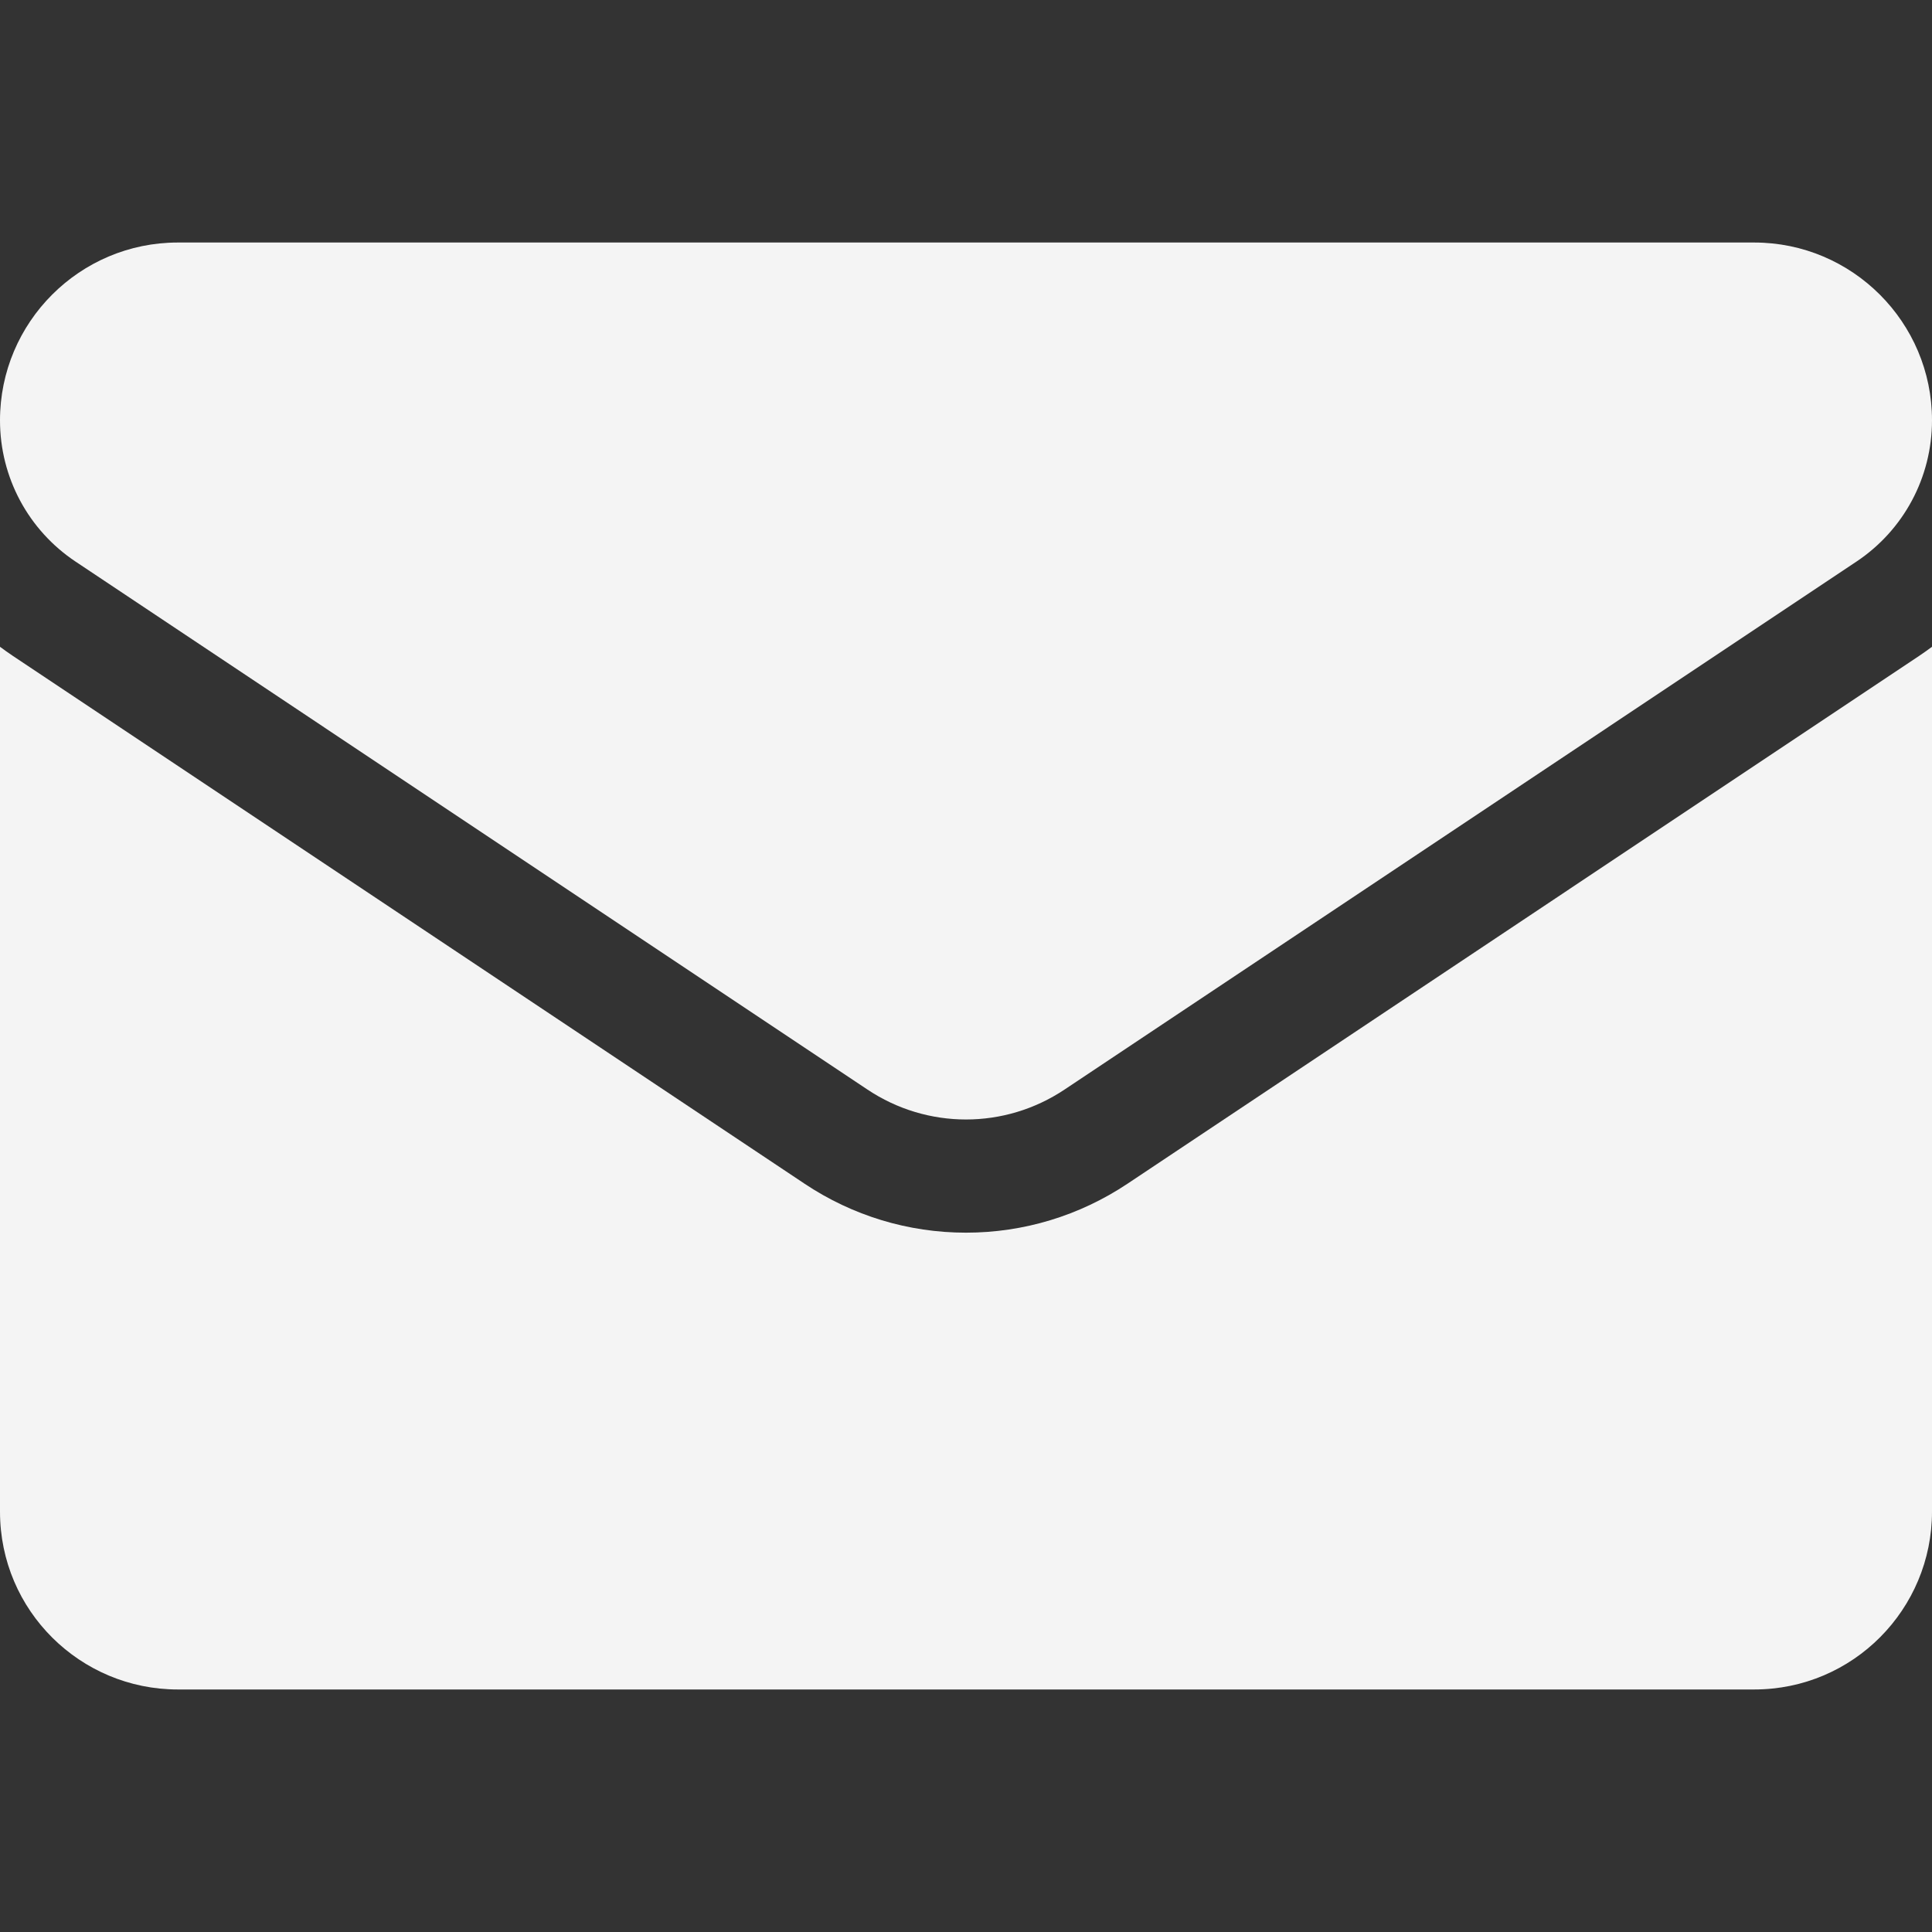
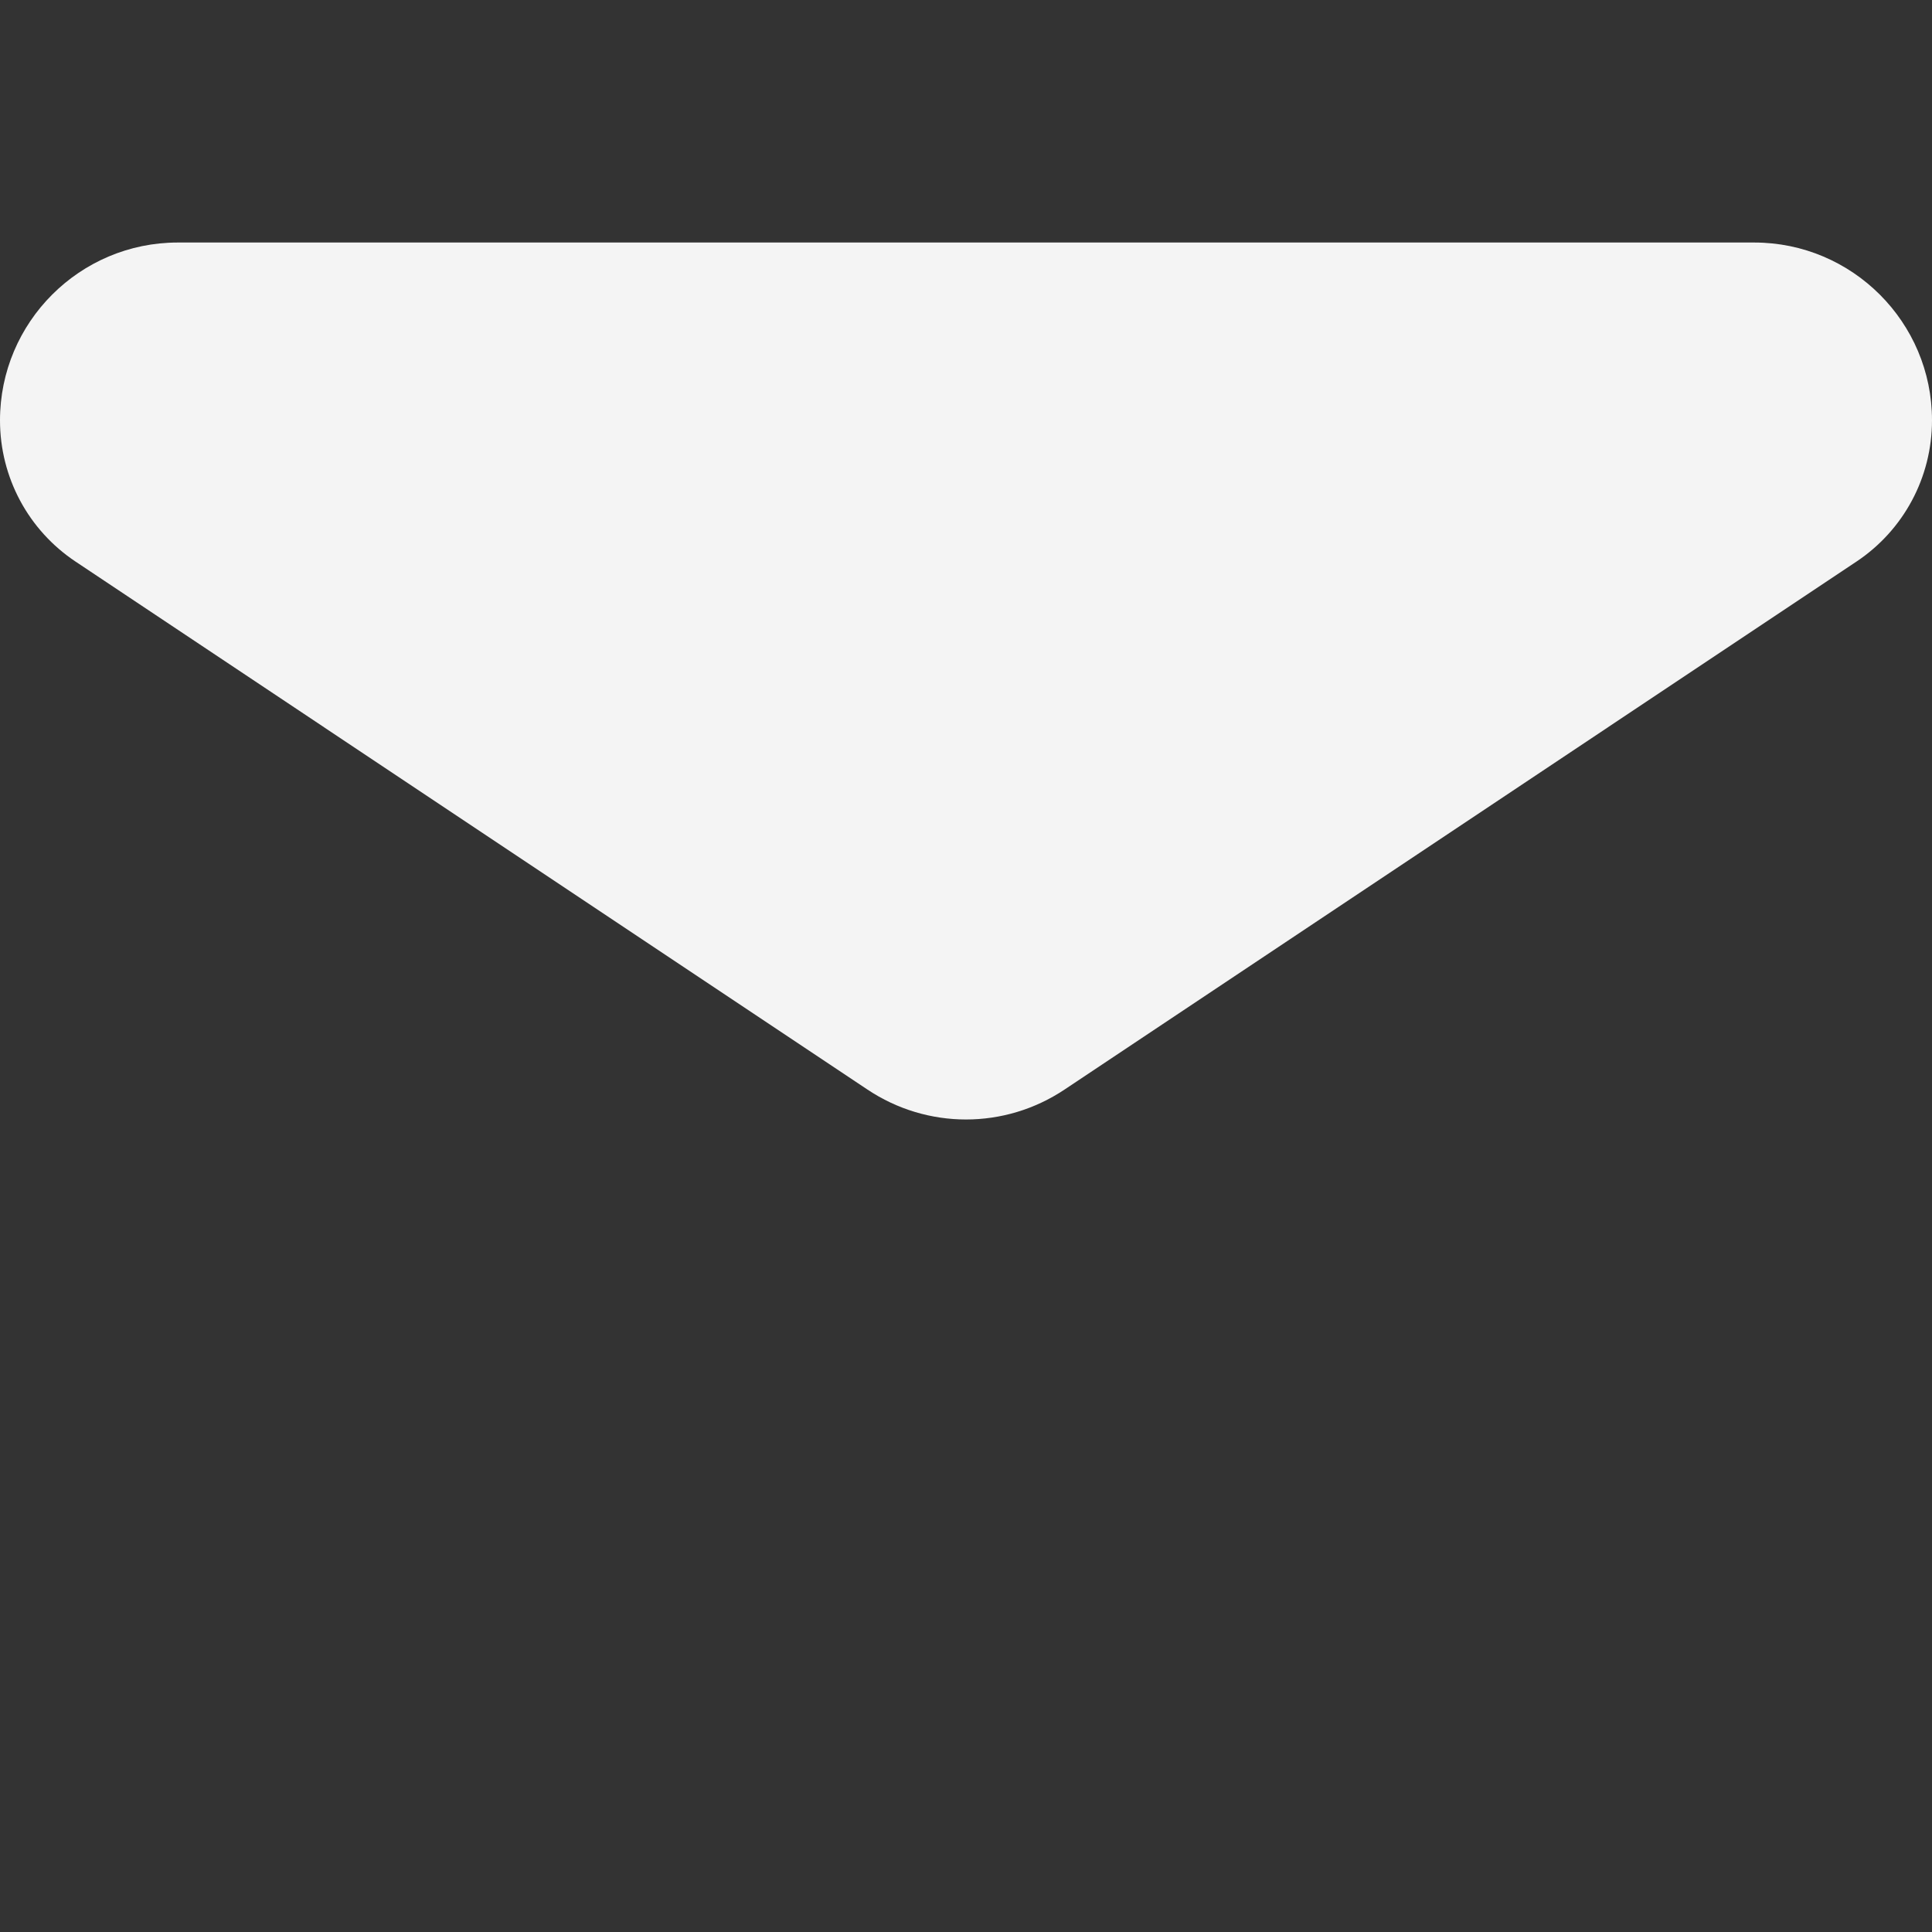
<svg xmlns="http://www.w3.org/2000/svg" width="36" height="36" viewBox="0 0 36 36" fill="none">
  <rect x="0" y="0" width="36" height="36" fill="#333333" stroke="none" />
  <g clip-path="url(#clip0_40_908)">
-     <path d="M21.009 22.057C20.113 22.654 19.073 22.969 18 22.969C16.927 22.969 15.887 22.654 14.992 22.057L0.24 12.222C0.158 12.167 0.078 12.11 0 12.052V28.167C0 30.015 1.499 31.481 3.314 31.481H32.686C34.534 31.481 36 29.982 36 28.167V12.052C35.922 12.11 35.842 12.167 35.76 12.222L21.009 22.057Z" fill="#F4F4F4" />
    <path d="M1.41 10.466L16.162 20.301C16.72 20.674 17.36 20.86 18 20.86C18.64 20.86 19.28 20.674 19.838 20.301L34.59 10.466C35.473 9.878 36 8.894 36 7.831C36 6.005 34.514 4.519 32.687 4.519H3.313C1.486 4.519 0 6.005 0 7.833C0 8.894 0.527 9.878 1.41 10.466V10.466Z" fill="#F4F4F4" />
  </g>
  <defs>
    <clipPath id="clip0_40_908">
      <rect width="36" height="36" fill="white" />
    </clipPath>
  </defs>
</svg>